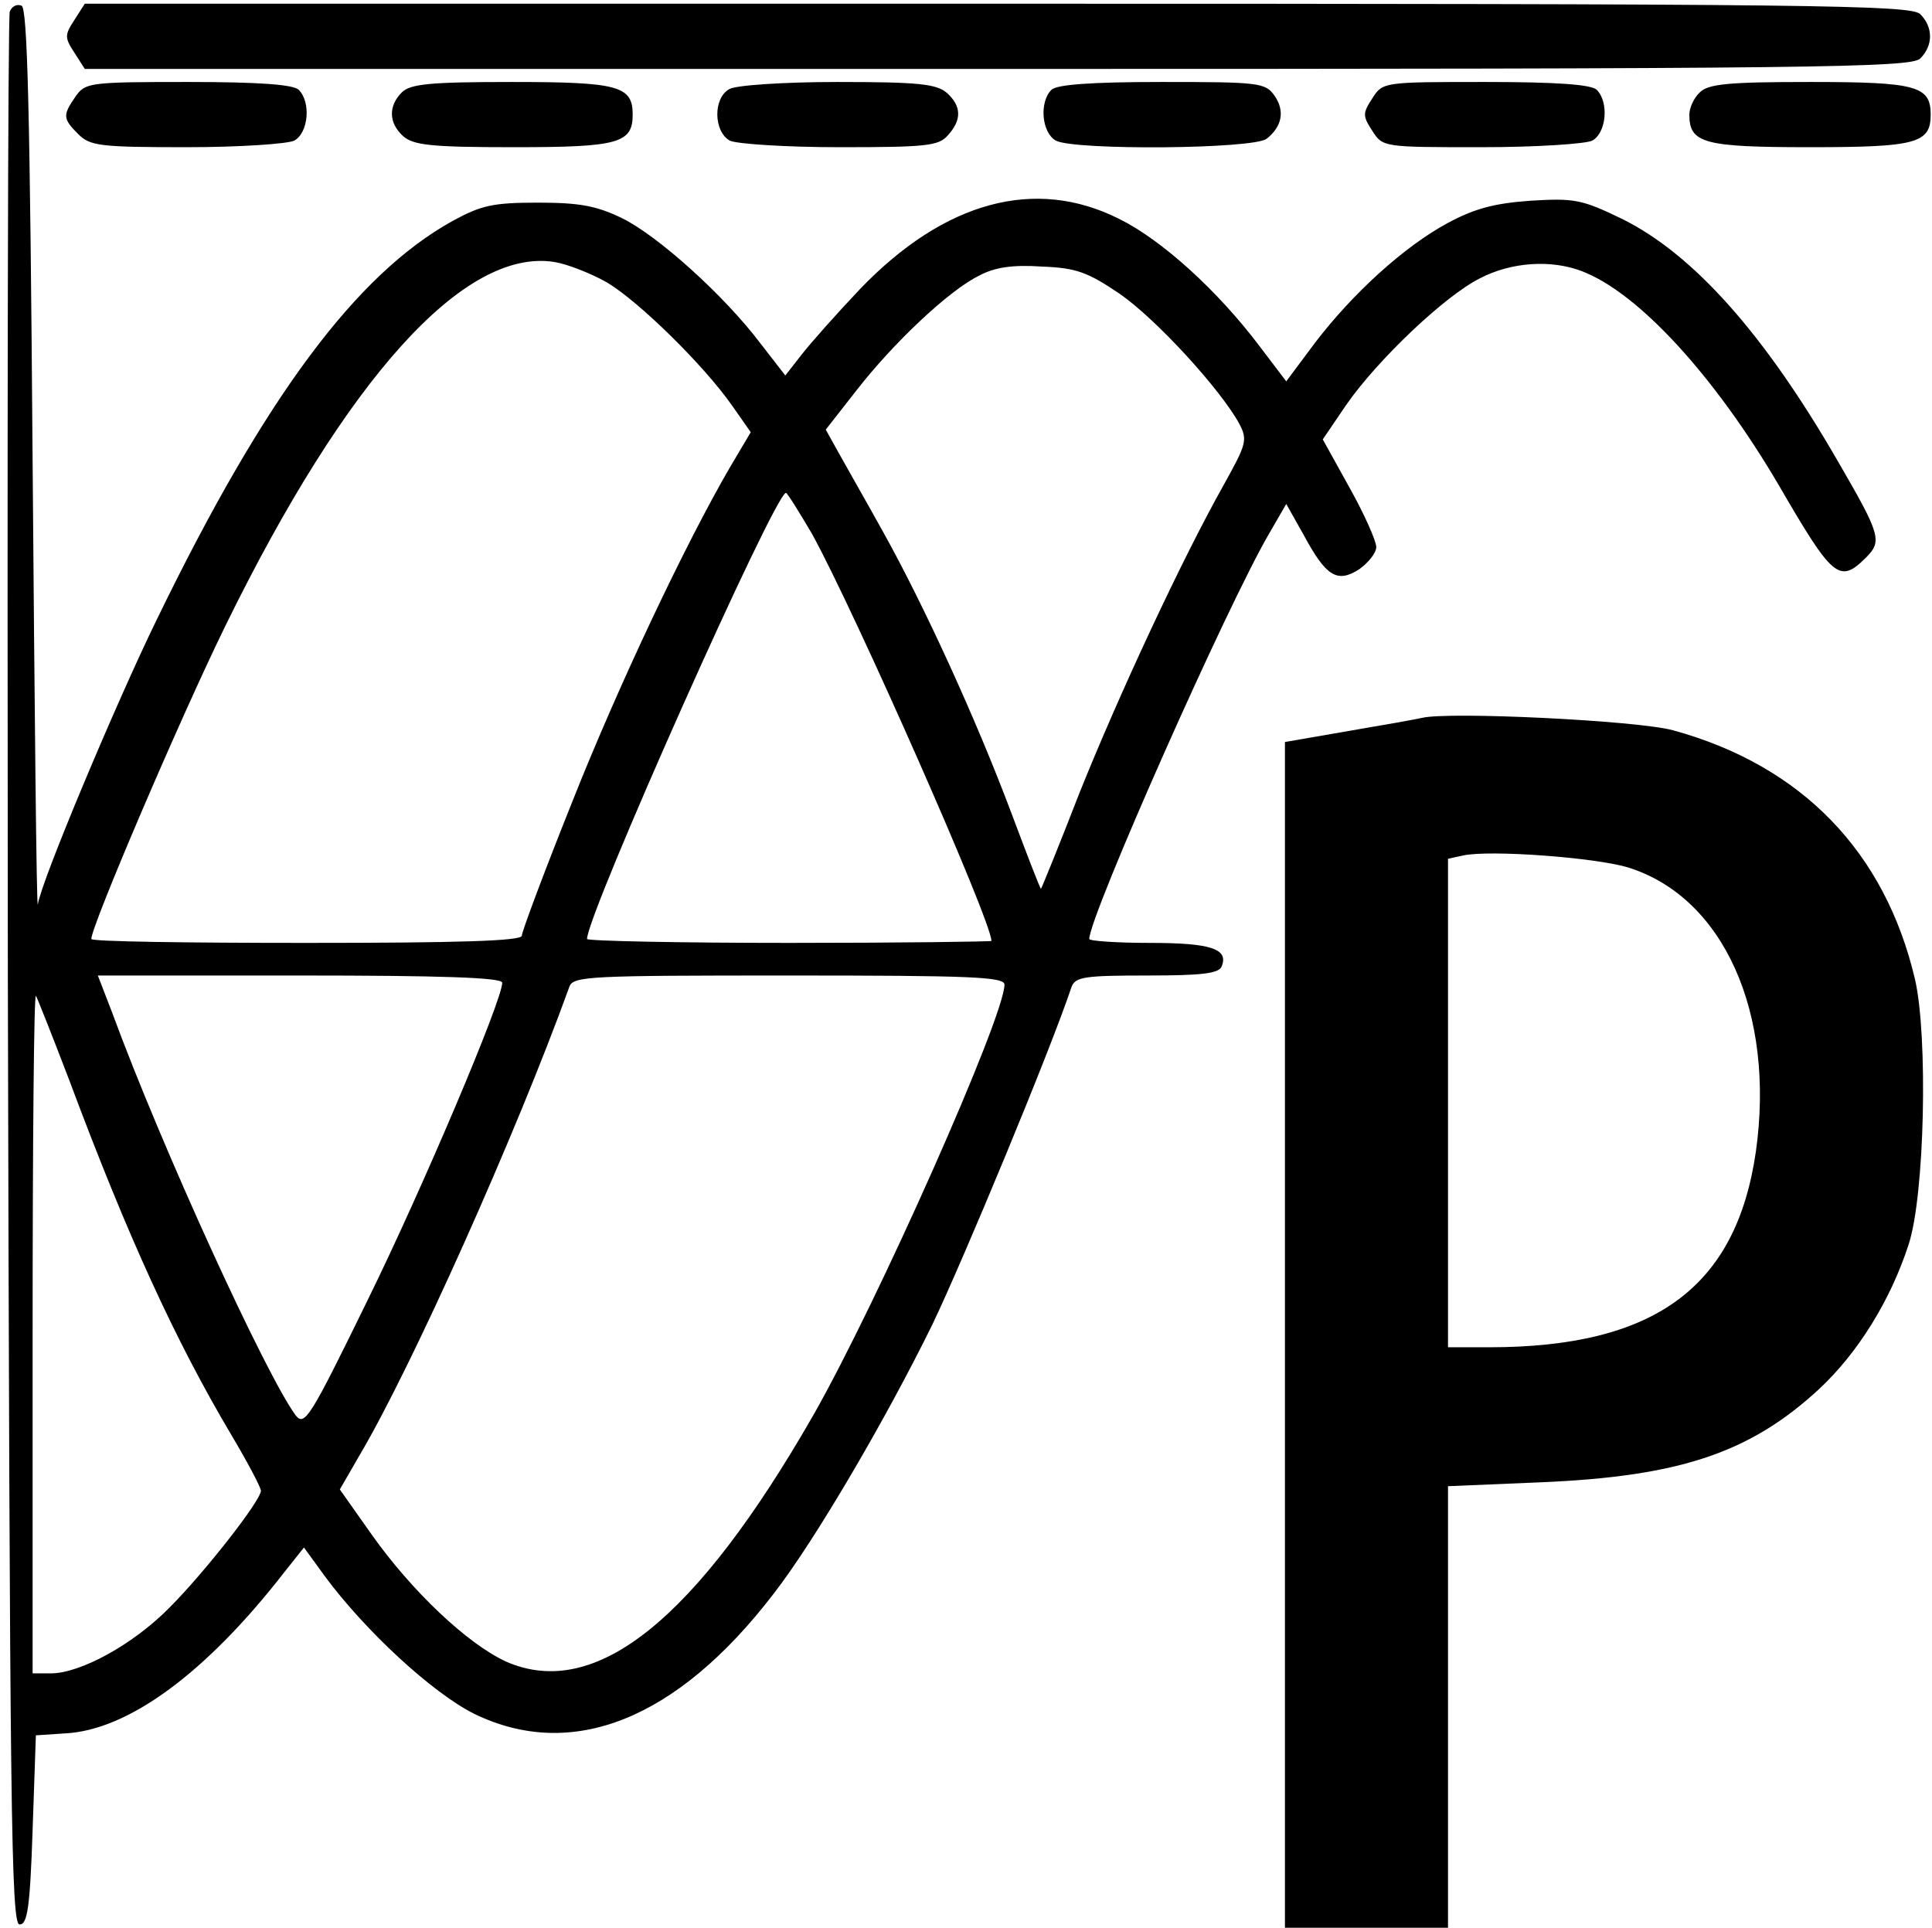
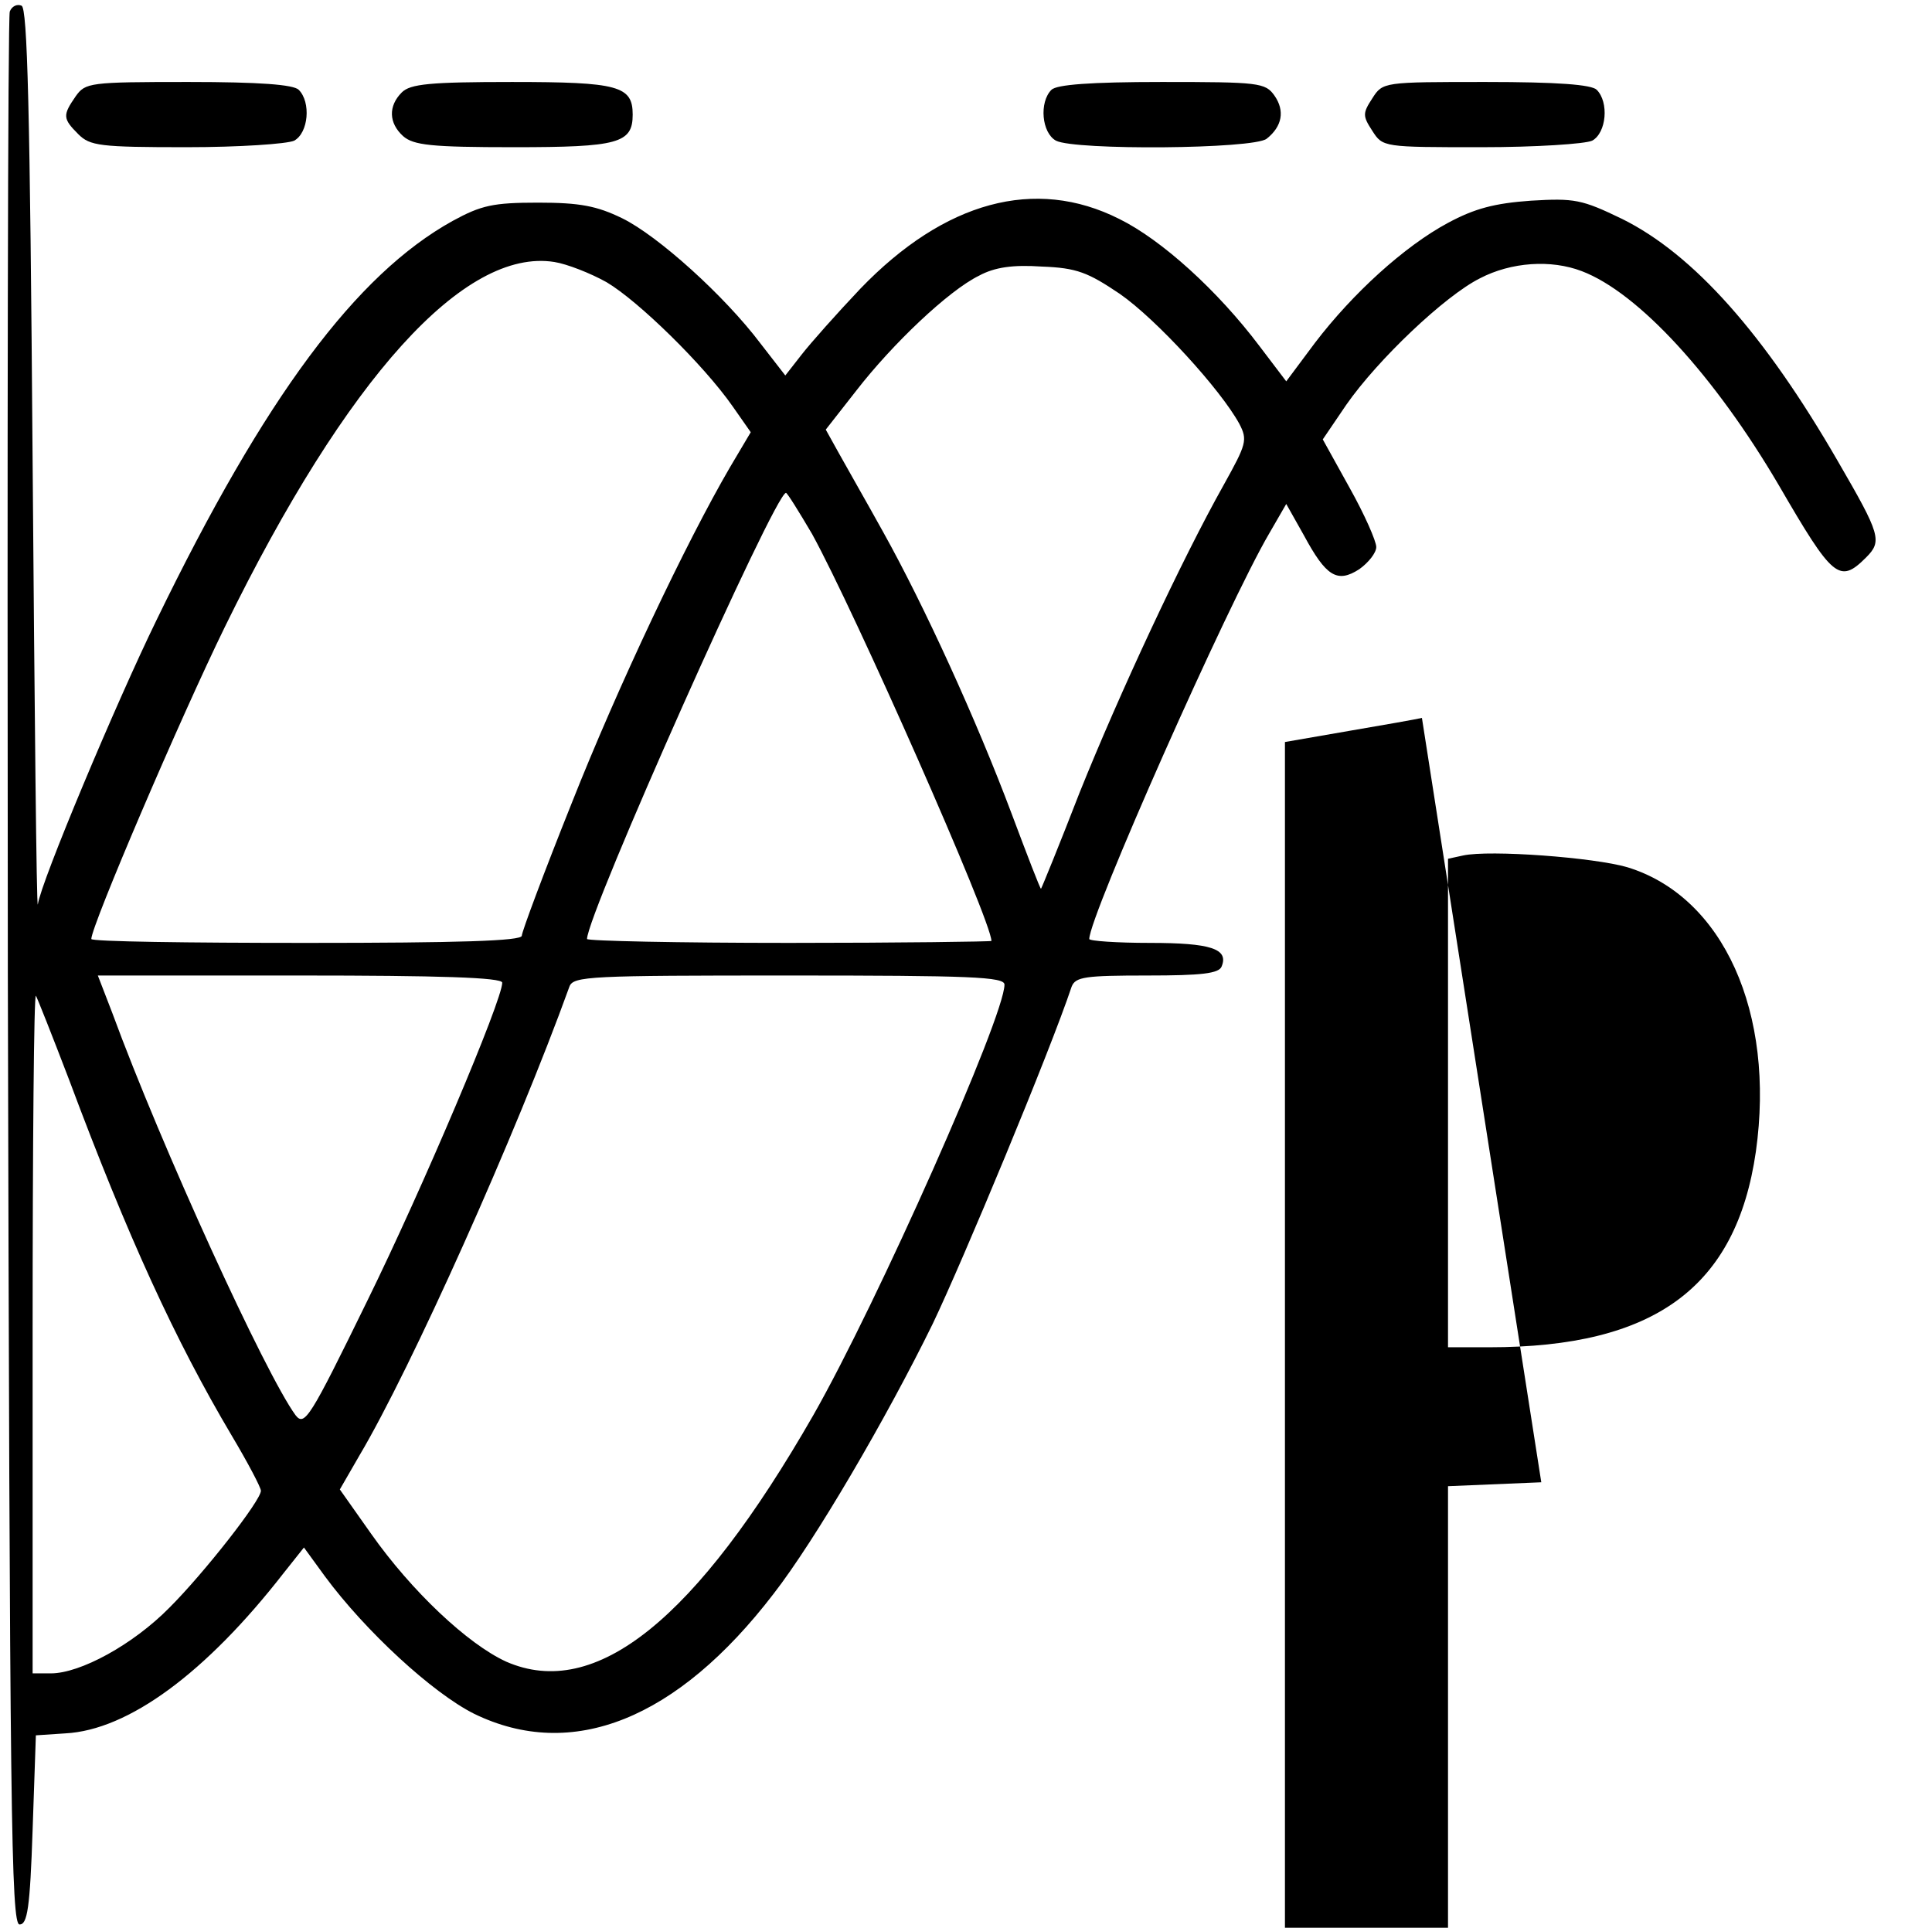
<svg xmlns="http://www.w3.org/2000/svg" version="1.0" width="468pt" height="467pt" viewBox="0 0 468 467" preserveAspectRatio="xMidYMid meet">
  <g transform="translate(0,467) scale(0.158,-0.158)" fill="#000000" stroke="none">
    <path d="M15 2938 c-3 -7 -4 -670 -3 -1473 3 -1290 5 -1460 18 -1460 12 0 16 25 20 145 l5 145 45 3 c97 5 216 93 335 246 l31 39 32 -44 c62 -84 165 -179 229 -211 150 -73 311 -9 459 184 63 81 173 269 244 414 46 96 180 418 213 517 6 15 21 17 116 17 83 0 110 3 114 14 11 27 -17 36 -110 36 -51 0 -93 3 -93 6 0 35 212 513 276 622 l26 45 27 -48 c34 -63 51 -74 85 -52 14 10 26 25 26 34 0 9 -18 50 -41 91 l-41 74 36 53 c48 69 151 167 205 194 48 25 109 29 156 11 87 -33 204 -161 302 -328 83 -143 93 -152 134 -111 25 25 22 35 -43 147 -113 196 -222 318 -331 372 -62 30 -73 32 -140 28 -56 -4 -86 -12 -127 -34 -67 -36 -146 -108 -204 -184 l-44 -59 -41 54 c-64 85 -150 163 -215 195 -129 65 -268 27 -397 -107 -36 -38 -76 -83 -90 -101 l-25 -32 -38 49 c-55 73 -157 165 -212 192 -39 19 -65 24 -129 24 -69 0 -87 -4 -131 -28 -148 -82 -288 -270 -454 -612 -62 -127 -177 -401 -182 -436 -2 -8 -5 298 -8 680 -4 543 -8 695 -17 698 -7 3 -15 -1 -18 -9z m915 -415 c49 -29 149 -127 193 -190 l28 -40 -32 -54 c-67 -115 -171 -334 -243 -516 -42 -105 -76 -196 -76 -202 0 -8 -97 -11 -330 -11 -181 0 -330 2 -330 6 0 20 136 338 205 479 187 382 367 581 505 559 19 -3 55 -17 80 -31z m787 -18 c56 -39 154 -146 183 -199 13 -25 11 -31 -24 -94 -64 -114 -160 -320 -221 -472 -31 -80 -58 -146 -59 -147 -1 -1 -21 51 -45 115 -54 144 -134 319 -197 432 -26 47 -57 101 -68 121 l-20 36 47 60 c55 71 141 153 188 176 24 13 52 17 96 14 54 -2 71 -9 120 -42z m-472 -368 c65 -118 275 -593 275 -624 0 -1 -139 -3 -310 -3 -170 0 -310 3 -310 6 0 38 288 684 305 684 2 0 20 -29 40 -63z m-475 -688 c0 -27 -122 -315 -207 -488 -88 -180 -96 -193 -110 -175 -46 63 -205 410 -281 617 l-22 57 310 0 c212 0 310 -3 310 -11z m770 -3 c0 -49 -195 -488 -293 -660 -180 -314 -334 -438 -471 -378 -59 27 -145 108 -207 196 l-48 68 30 52 c79 133 240 492 322 719 6 16 31 17 337 17 278 0 330 -2 330 -14z m-1434 -146 c90 -241 163 -400 249 -545 25 -42 45 -80 45 -85 0 -15 -87 -126 -140 -179 -56 -57 -137 -101 -182 -101 l-28 0 0 522 c0 287 2 519 5 517 2 -3 25 -61 51 -129z" />
-     <path d="M114 2925 c-15 -23 -15 -27 0 -50 l16 -25 1400 0 c1258 0 1400 2 1414 16 20 20 20 48 0 68 -14 14 -156 16 -1414 16 l-1400 0 -16 -25z" />
    <path d="M116 2808 c-20 -29 -20 -34 4 -58 18 -18 33 -20 166 -20 81 0 154 5 165 10 22 12 26 59 7 78 -8 8 -60 12 -169 12 -152 0 -158 -1 -173 -22z" />
    <path d="M616 2814 c-21 -21 -20 -47 2 -67 16 -14 43 -17 170 -17 160 0 182 6 182 50 0 44 -22 50 -185 50 -126 0 -156 -3 -169 -16z" />
-     <path d="M1118 2819 c-25 -14 -24 -65 1 -79 11 -5 85 -10 169 -10 132 0 151 2 165 18 22 24 21 45 -1 65 -16 14 -43 17 -168 17 -82 0 -157 -5 -166 -11z" />
    <path d="M1612 2818 c-19 -19 -15 -66 7 -78 29 -15 303 -13 323 3 24 19 28 43 12 66 -14 20 -24 21 -173 21 -109 0 -161 -4 -169 -12z" />
    <path d="M2104 2805 c-15 -23 -15 -27 0 -50 16 -25 17 -25 167 -25 84 0 159 5 170 10 22 12 26 59 7 78 -8 8 -60 12 -170 12 -157 0 -158 0 -174 -25z" />
-     <path d="M2606 2814 c-9 -8 -16 -24 -16 -34 0 -44 22 -50 185 -50 163 0 185 6 185 50 0 44 -22 50 -185 50 -126 0 -156 -3 -169 -16z" />
-     <path d="M2180 1855 c-8 -2 -59 -11 -112 -20 l-98 -17 0 -909 0 -909 125 0 125 0 0 339 0 338 143 6 c212 9 320 45 426 143 59 55 109 135 137 221 25 75 30 320 10 407 -46 196 -174 328 -371 382 -55 15 -344 29 -385 19z m315 -229 c147 -45 227 -223 197 -436 -30 -208 -155 -300 -409 -300 l-63 0 0 374 0 375 23 5 c41 9 201 -3 252 -18z" />
+     <path d="M2180 1855 c-8 -2 -59 -11 -112 -20 l-98 -17 0 -909 0 -909 125 0 125 0 0 339 0 338 143 6 z m315 -229 c147 -45 227 -223 197 -436 -30 -208 -155 -300 -409 -300 l-63 0 0 374 0 375 23 5 c41 9 201 -3 252 -18z" />
  </g>
</svg>